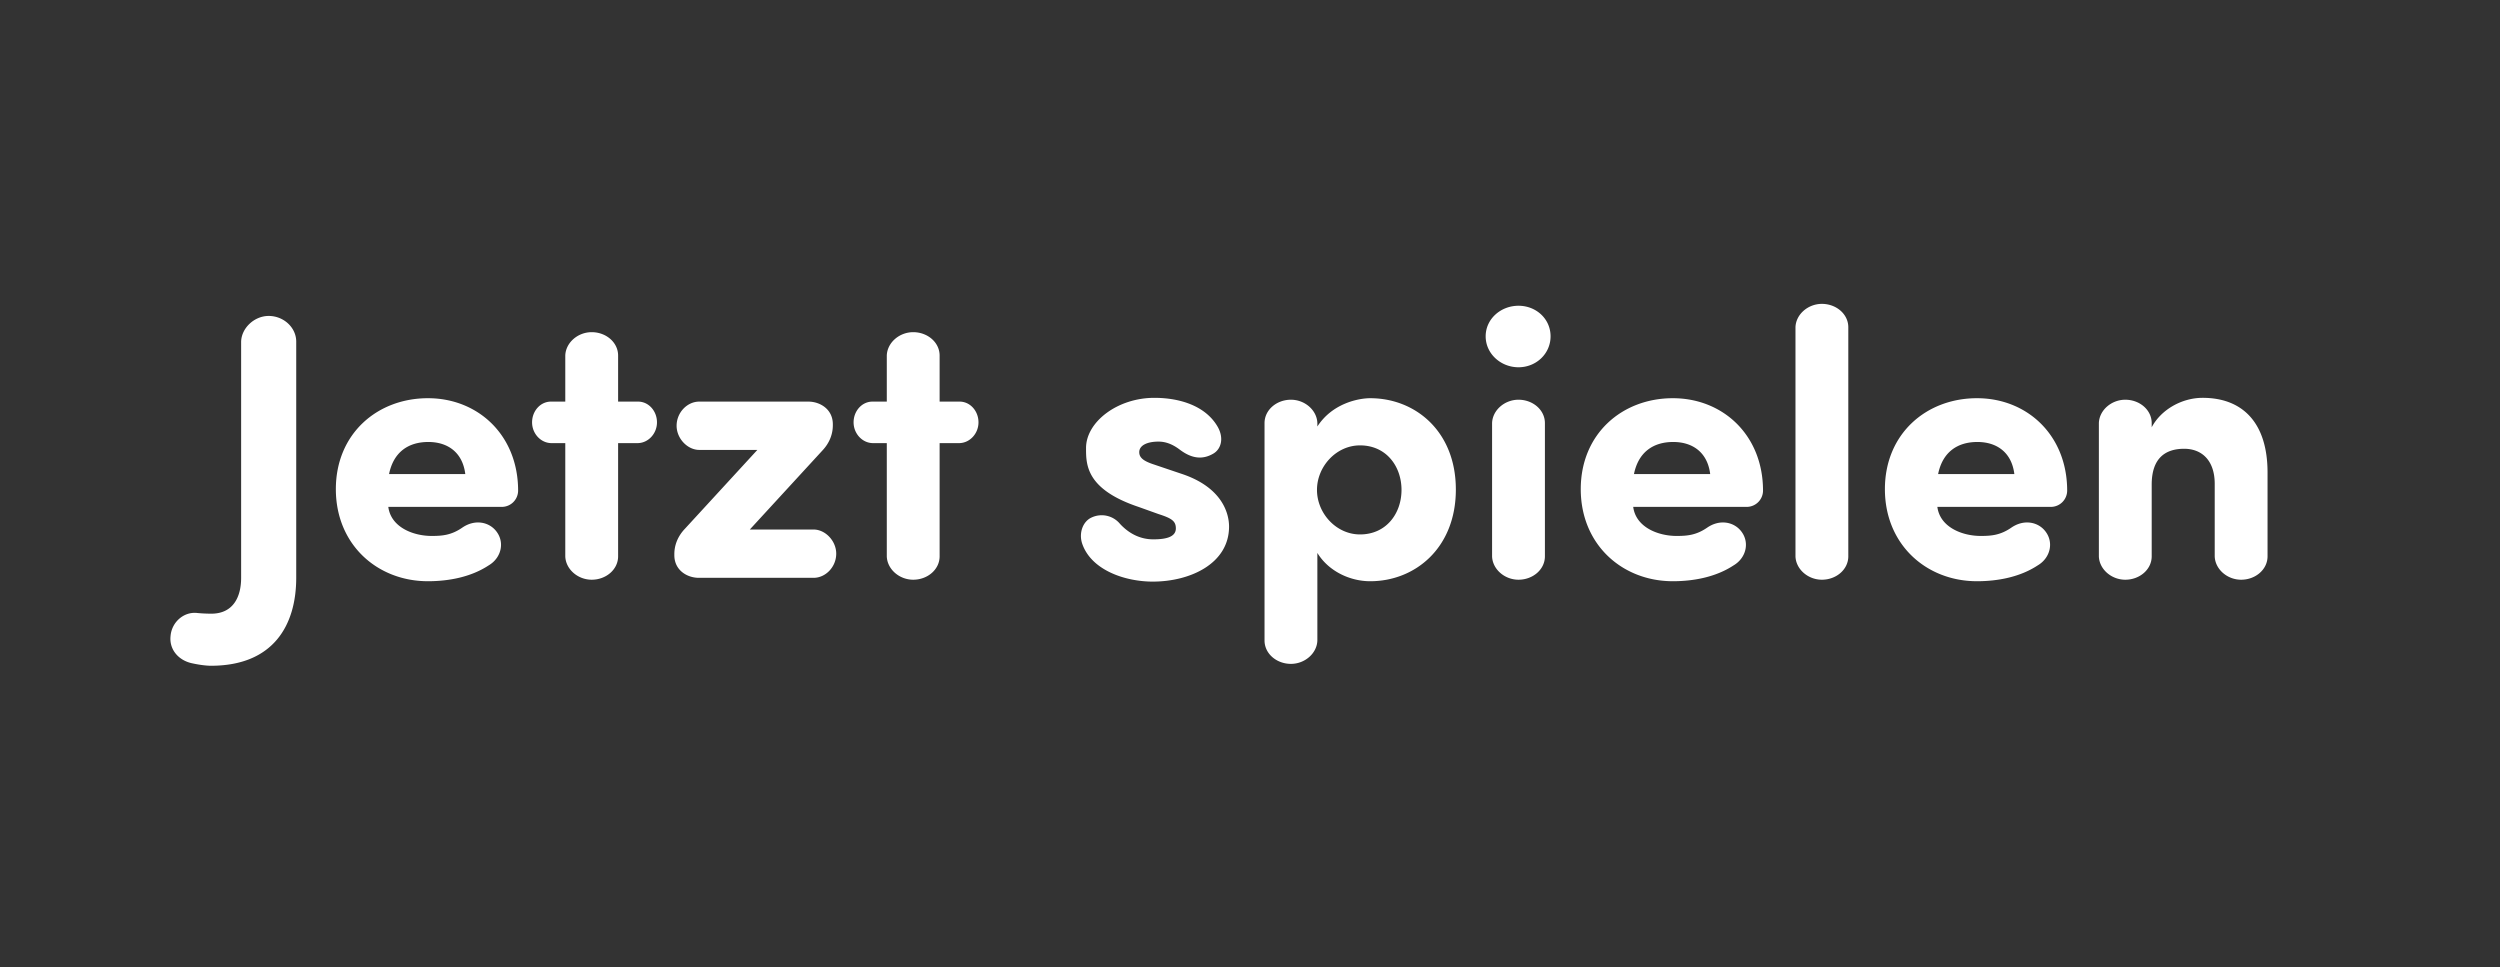
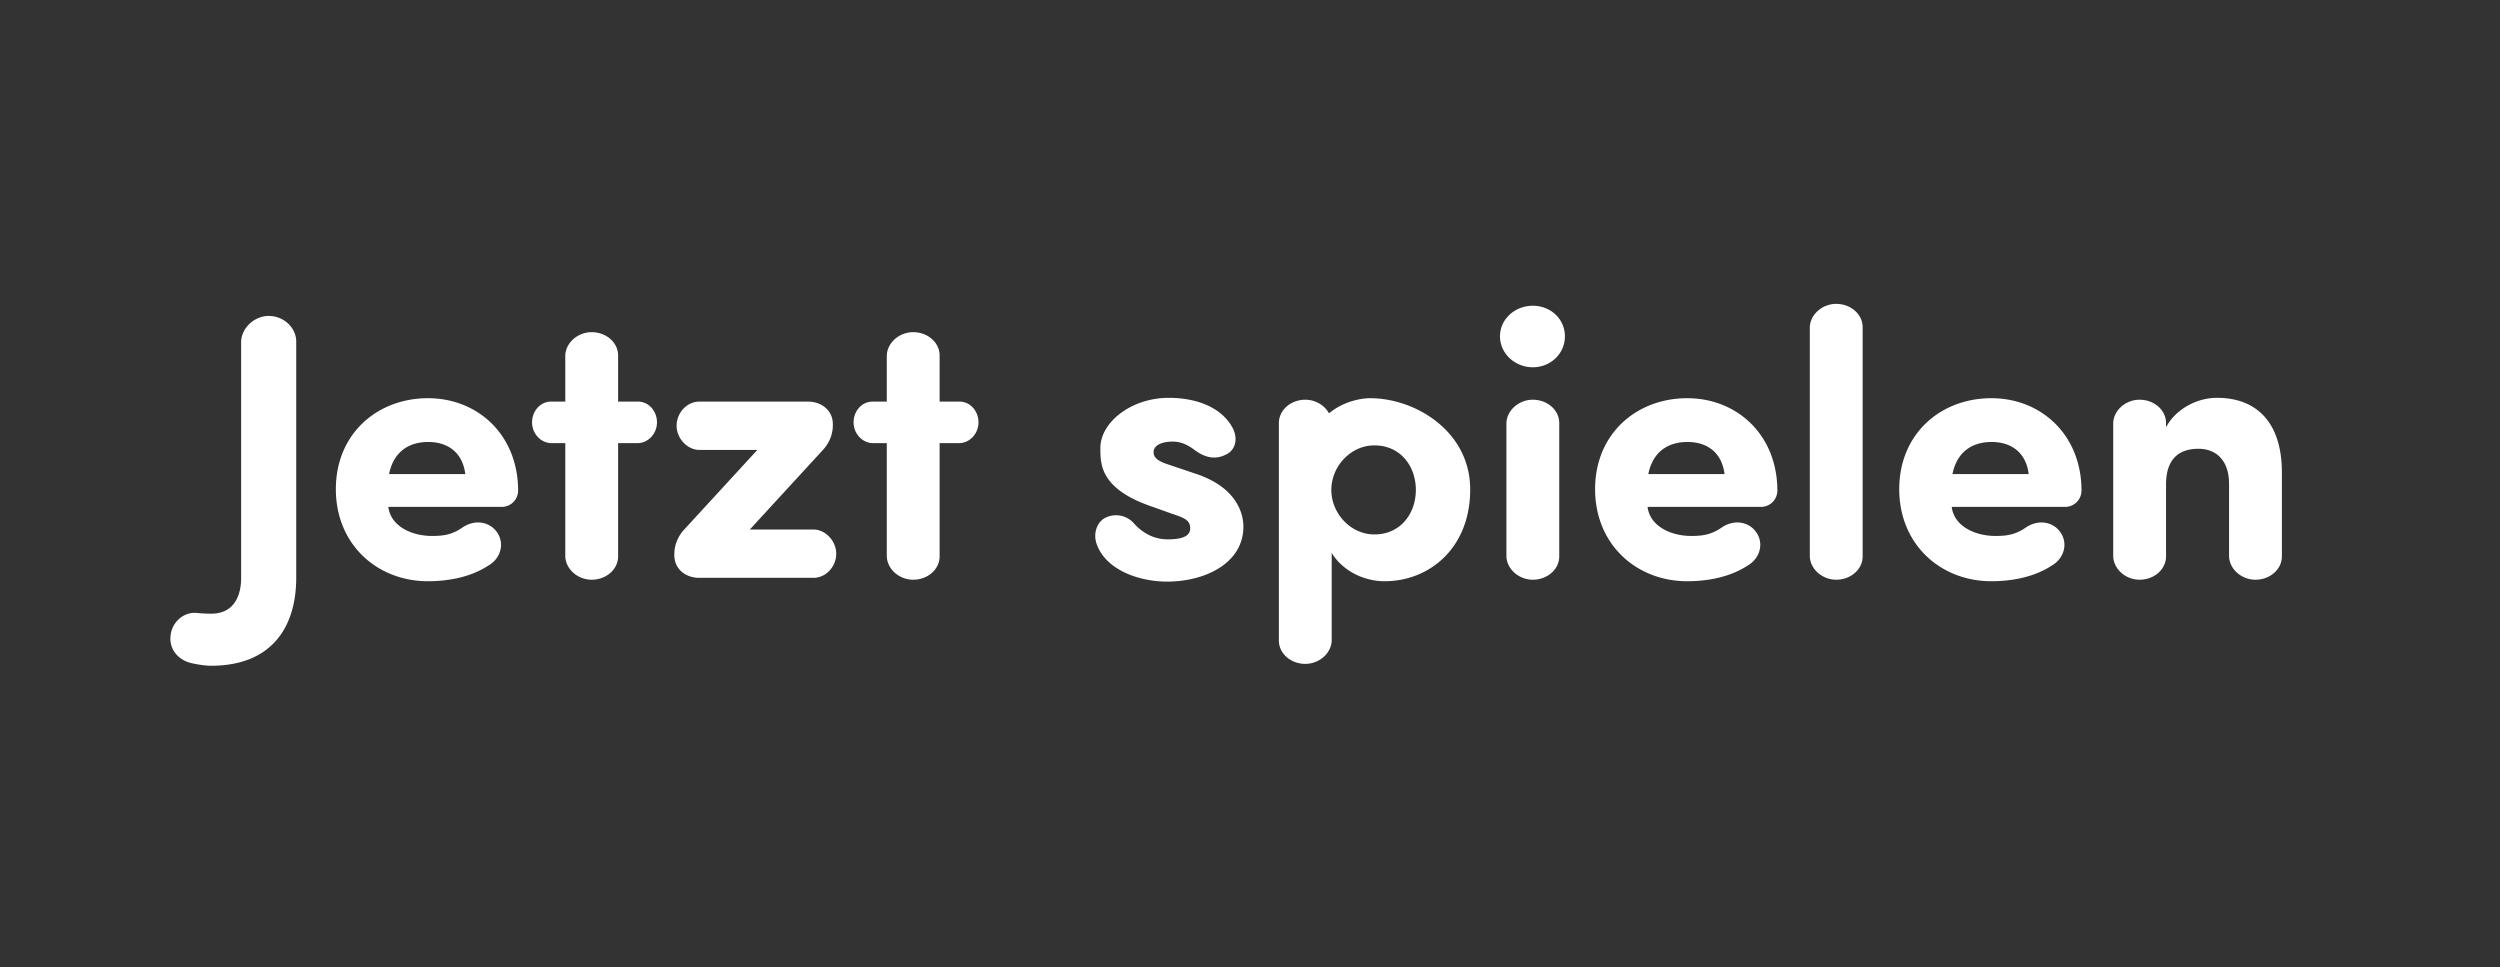
<svg xmlns="http://www.w3.org/2000/svg" width="106" height="41" viewBox="0 0 106 41">
  <rect x="0" y="0" width="106" height="41" fill="#333333" stroke="none" />
-   <path d="M8.336 25.988c-.56-.048-1.056.4-1.104.976-.064.576.336 1.024.88 1.152.352.08.656.112.832.112 2.64 0 3.616-1.712 3.616-3.728V14.484c0-.592-.528-1.088-1.168-1.088-.608 0-1.152.512-1.168 1.088V24.5c0 .832-.352 1.52-1.264 1.52-.048 0-.32 0-.624-.032zm8.16-5.888c.192-.944.832-1.36 1.664-1.36s1.456.448 1.568 1.36zm4.512 2.384c-.32-.368-.896-.464-1.408-.112-.464.32-.848.352-1.296.352-.784 0-1.728-.368-1.84-1.232h4.816a.693.693 0 0 0 .688-.688c0-2.352-1.696-3.92-3.824-3.92-2.144 0-3.904 1.504-3.904 3.856s1.76 3.904 3.904 3.904c.88 0 1.824-.176 2.576-.672.544-.32.704-1.008.288-1.488zm2.352-5.456c-.448 0-.8.4-.8.88 0 .464.352.864.8.88h.608v4.8c.016.544.528.992 1.12.992.608 0 1.12-.432 1.12-.992v-4.8h.848c.448-.016.8-.416.8-.88 0-.48-.352-.88-.8-.88h-.848v-1.952c0-.56-.512-.992-1.12-.992-.592 0-1.104.448-1.12.992v1.952zm11.504 2.08c.32-.336.448-.72.448-1.072v-.048c0-.64-.544-.96-1.04-.96h-4.624c-.512 0-.96.464-.96 1.024 0 .544.464 1.024.96 1.024h2.464L29.04 22.42c-.32.336-.448.72-.448 1.072v.048c0 .64.544.96 1.04.96h4.864c.512 0 .96-.464.96-1.024 0-.544-.464-1.024-.96-1.024h-2.704zm2.128-2.08c-.448 0-.8.4-.8.88 0 .464.352.864.8.88h.608v4.8c.016.544.528.992 1.12.992.608 0 1.12-.432 1.12-.992v-4.8h.848c.448-.016.8-.416.8-.88 0-.48-.352-.88-.8-.88h-.848v-1.952c0-.56-.512-.992-1.12-.992-.592 0-1.104.448-1.12.992v1.952zm8.896 6.032c.384 1.104 1.792 1.6 2.992 1.6 1.568 0 3.232-.752 3.232-2.336 0-.48-.224-1.648-2.032-2.24l-1.136-.384c-.448-.144-.64-.288-.64-.528 0-.288.336-.448.816-.448.288 0 .576.096.896.336.464.352.928.464 1.424.176.336-.192.464-.656.192-1.136-.512-.896-1.616-1.232-2.688-1.232-1.568 0-2.896 1.024-2.896 2.128 0 .688-.016 1.744 2.224 2.496l.848.304c.544.176.736.288.736.608 0 .384-.464.464-.96.464-.528 0-1.008-.224-1.408-.656a1.007 1.007 0 0 0-1.2-.272c-.368.16-.56.656-.4 1.12zm9.968-4.976v-.144c-.016-.544-.528-.992-1.12-.992-.608 0-1.12.432-1.12.992v9.216c0 .56.512.992 1.12.992.592 0 1.104-.448 1.12-.992v-3.712c.48.784 1.392 1.2 2.24 1.2 1.904 0 3.632-1.408 3.632-3.888S60 16.884 58.096 16.884c-.48 0-1.6.208-2.24 1.2zm3.568 2.688c0 .992-.64 1.888-1.76 1.888-1.008 0-1.824-.896-1.824-1.888 0-.992.816-1.888 1.824-1.888 1.12 0 1.76.896 1.76 1.888zm3.568-6.512c0 .736.64 1.312 1.392 1.312.752 0 1.36-.576 1.36-1.312 0-.736-.608-1.296-1.36-1.296-.752 0-1.392.56-1.392 1.296zm2.512 3.68c0-.56-.512-.992-1.12-.992-.592 0-1.104.448-1.12.992v5.648c.016.544.528.992 1.12.992.608 0 1.12-.432 1.12-.992zm3.776 2.16c.192-.944.832-1.36 1.664-1.36s1.456.448 1.568 1.36zm4.512 2.384c-.32-.368-.896-.464-1.408-.112-.464.32-.848.352-1.296.352-.784 0-1.728-.368-1.84-1.232h4.816a.693.693 0 0 0 .688-.688c0-2.352-1.696-3.92-3.824-3.92-2.144 0-3.904 1.504-3.904 3.856s1.76 3.904 3.904 3.904c.88 0 1.824-.176 2.576-.672.544-.32.704-1.008.288-1.488zm4.576-8.608c0-.56-.512-.992-1.12-.992-.592 0-1.104.448-1.12.992v9.712c.016.544.528.992 1.12.992.608 0 1.12-.432 1.12-.992zm3.808 6.224c.192-.944.832-1.36 1.664-1.36s1.456.448 1.568 1.36zm4.512 2.384c-.32-.368-.896-.464-1.408-.112-.464.32-.848.352-1.296.352-.784 0-1.728-.368-1.84-1.232h4.816a.693.693 0 0 0 .688-.688c0-2.352-1.696-3.92-3.824-3.92-2.144 0-3.904 1.504-3.904 3.856s1.76 3.904 3.904 3.904c.88 0 1.824-.176 2.576-.672.544-.32.704-1.008.288-1.488zm4.544-4.544c0-.56-.512-.992-1.12-.992-.592 0-1.104.448-1.12.992v5.648c.016.544.528.992 1.12.992.608 0 1.12-.432 1.12-.992v-3.04c0-1.136.592-1.52 1.376-1.52.752 0 1.296.496 1.296 1.488v3.072c.016.544.528.992 1.12.992.608 0 1.12-.432 1.12-.992v-3.552c0-2.128-1.072-3.168-2.752-3.168-.88 0-1.76.496-2.16 1.248z" fill="#fff" />
+   <path d="M8.336 25.988c-.56-.048-1.056.4-1.104.976-.064.576.336 1.024.88 1.152.352.08.656.112.832.112 2.64 0 3.616-1.712 3.616-3.728V14.484c0-.592-.528-1.088-1.168-1.088-.608 0-1.152.512-1.168 1.088V24.5c0 .832-.352 1.52-1.264 1.52-.048 0-.32 0-.624-.032zm8.16-5.888c.192-.944.832-1.36 1.664-1.36s1.456.448 1.568 1.36zm4.512 2.384c-.32-.368-.896-.464-1.408-.112-.464.32-.848.352-1.296.352-.784 0-1.728-.368-1.84-1.232h4.816a.693.693 0 0 0 .688-.688c0-2.352-1.696-3.92-3.824-3.92-2.144 0-3.904 1.504-3.904 3.856s1.76 3.904 3.904 3.904c.88 0 1.824-.176 2.576-.672.544-.32.704-1.008.288-1.488zm2.352-5.456c-.448 0-.8.4-.8.88 0 .464.352.864.8.88h.608v4.8c.016.544.528.992 1.12.992.608 0 1.12-.432 1.12-.992v-4.8h.848c.448-.016.8-.416.8-.88 0-.48-.352-.88-.8-.88h-.848v-1.952c0-.56-.512-.992-1.12-.992-.592 0-1.104.448-1.12.992v1.952zm11.504 2.08c.32-.336.448-.72.448-1.072v-.048c0-.64-.544-.96-1.04-.96h-4.624c-.512 0-.96.464-.96 1.024 0 .544.464 1.024.96 1.024h2.464L29.04 22.42c-.32.336-.448.72-.448 1.072v.048c0 .64.544.96 1.04.96h4.864c.512 0 .96-.464.96-1.024 0-.544-.464-1.024-.96-1.024h-2.704zm2.128-2.08c-.448 0-.8.4-.8.88 0 .464.352.864.8.88h.608v4.8c.016.544.528.992 1.12.992.608 0 1.12-.432 1.12-.992v-4.8h.848c.448-.016.8-.416.8-.88 0-.48-.352-.88-.8-.88h-.848v-1.952c0-.56-.512-.992-1.12-.992-.592 0-1.104.448-1.12.992v1.952m8.896 6.032c.384 1.104 1.792 1.6 2.992 1.6 1.568 0 3.232-.752 3.232-2.336 0-.48-.224-1.648-2.032-2.24l-1.136-.384c-.448-.144-.64-.288-.64-.528 0-.288.336-.448.816-.448.288 0 .576.096.896.336.464.352.928.464 1.424.176.336-.192.464-.656.192-1.136-.512-.896-1.616-1.232-2.688-1.232-1.568 0-2.896 1.024-2.896 2.128 0 .688-.016 1.744 2.224 2.496l.848.304c.544.176.736.288.736.608 0 .384-.464.464-.96.464-.528 0-1.008-.224-1.408-.656a1.007 1.007 0 0 0-1.2-.272c-.368.16-.56.656-.4 1.12zm9.968-4.976v-.144c-.016-.544-.528-.992-1.12-.992-.608 0-1.12.432-1.12.992v9.216c0 .56.512.992 1.12.992.592 0 1.104-.448 1.12-.992v-3.712c.48.784 1.392 1.2 2.24 1.2 1.904 0 3.632-1.408 3.632-3.888S60 16.884 58.096 16.884c-.48 0-1.6.208-2.24 1.2zm3.568 2.688c0 .992-.64 1.888-1.76 1.888-1.008 0-1.824-.896-1.824-1.888 0-.992.816-1.888 1.824-1.888 1.12 0 1.76.896 1.76 1.888zm3.568-6.512c0 .736.64 1.312 1.392 1.312.752 0 1.36-.576 1.36-1.312 0-.736-.608-1.296-1.36-1.296-.752 0-1.392.56-1.392 1.296zm2.512 3.68c0-.56-.512-.992-1.12-.992-.592 0-1.104.448-1.12.992v5.648c.016.544.528.992 1.12.992.608 0 1.12-.432 1.12-.992zm3.776 2.16c.192-.944.832-1.36 1.664-1.36s1.456.448 1.568 1.36zm4.512 2.384c-.32-.368-.896-.464-1.408-.112-.464.32-.848.352-1.296.352-.784 0-1.728-.368-1.84-1.232h4.816a.693.693 0 0 0 .688-.688c0-2.352-1.696-3.92-3.824-3.92-2.144 0-3.904 1.504-3.904 3.856s1.76 3.904 3.904 3.904c.88 0 1.824-.176 2.576-.672.544-.32.704-1.008.288-1.488zm4.576-8.608c0-.56-.512-.992-1.12-.992-.592 0-1.104.448-1.12.992v9.712c.016.544.528.992 1.12.992.608 0 1.12-.432 1.12-.992zm3.808 6.224c.192-.944.832-1.36 1.664-1.36s1.456.448 1.568 1.36zm4.512 2.384c-.32-.368-.896-.464-1.408-.112-.464.32-.848.352-1.296.352-.784 0-1.728-.368-1.84-1.232h4.816a.693.693 0 0 0 .688-.688c0-2.352-1.696-3.92-3.824-3.92-2.144 0-3.904 1.504-3.904 3.856s1.76 3.904 3.904 3.904c.88 0 1.824-.176 2.576-.672.544-.32.704-1.008.288-1.488zm4.544-4.544c0-.56-.512-.992-1.12-.992-.592 0-1.104.448-1.12.992v5.648c.016.544.528.992 1.12.992.608 0 1.12-.432 1.12-.992v-3.04c0-1.136.592-1.52 1.376-1.52.752 0 1.296.496 1.296 1.488v3.072c.016.544.528.992 1.12.992.608 0 1.12-.432 1.12-.992v-3.552c0-2.128-1.072-3.168-2.752-3.168-.88 0-1.76.496-2.16 1.248z" fill="#fff" />
</svg>